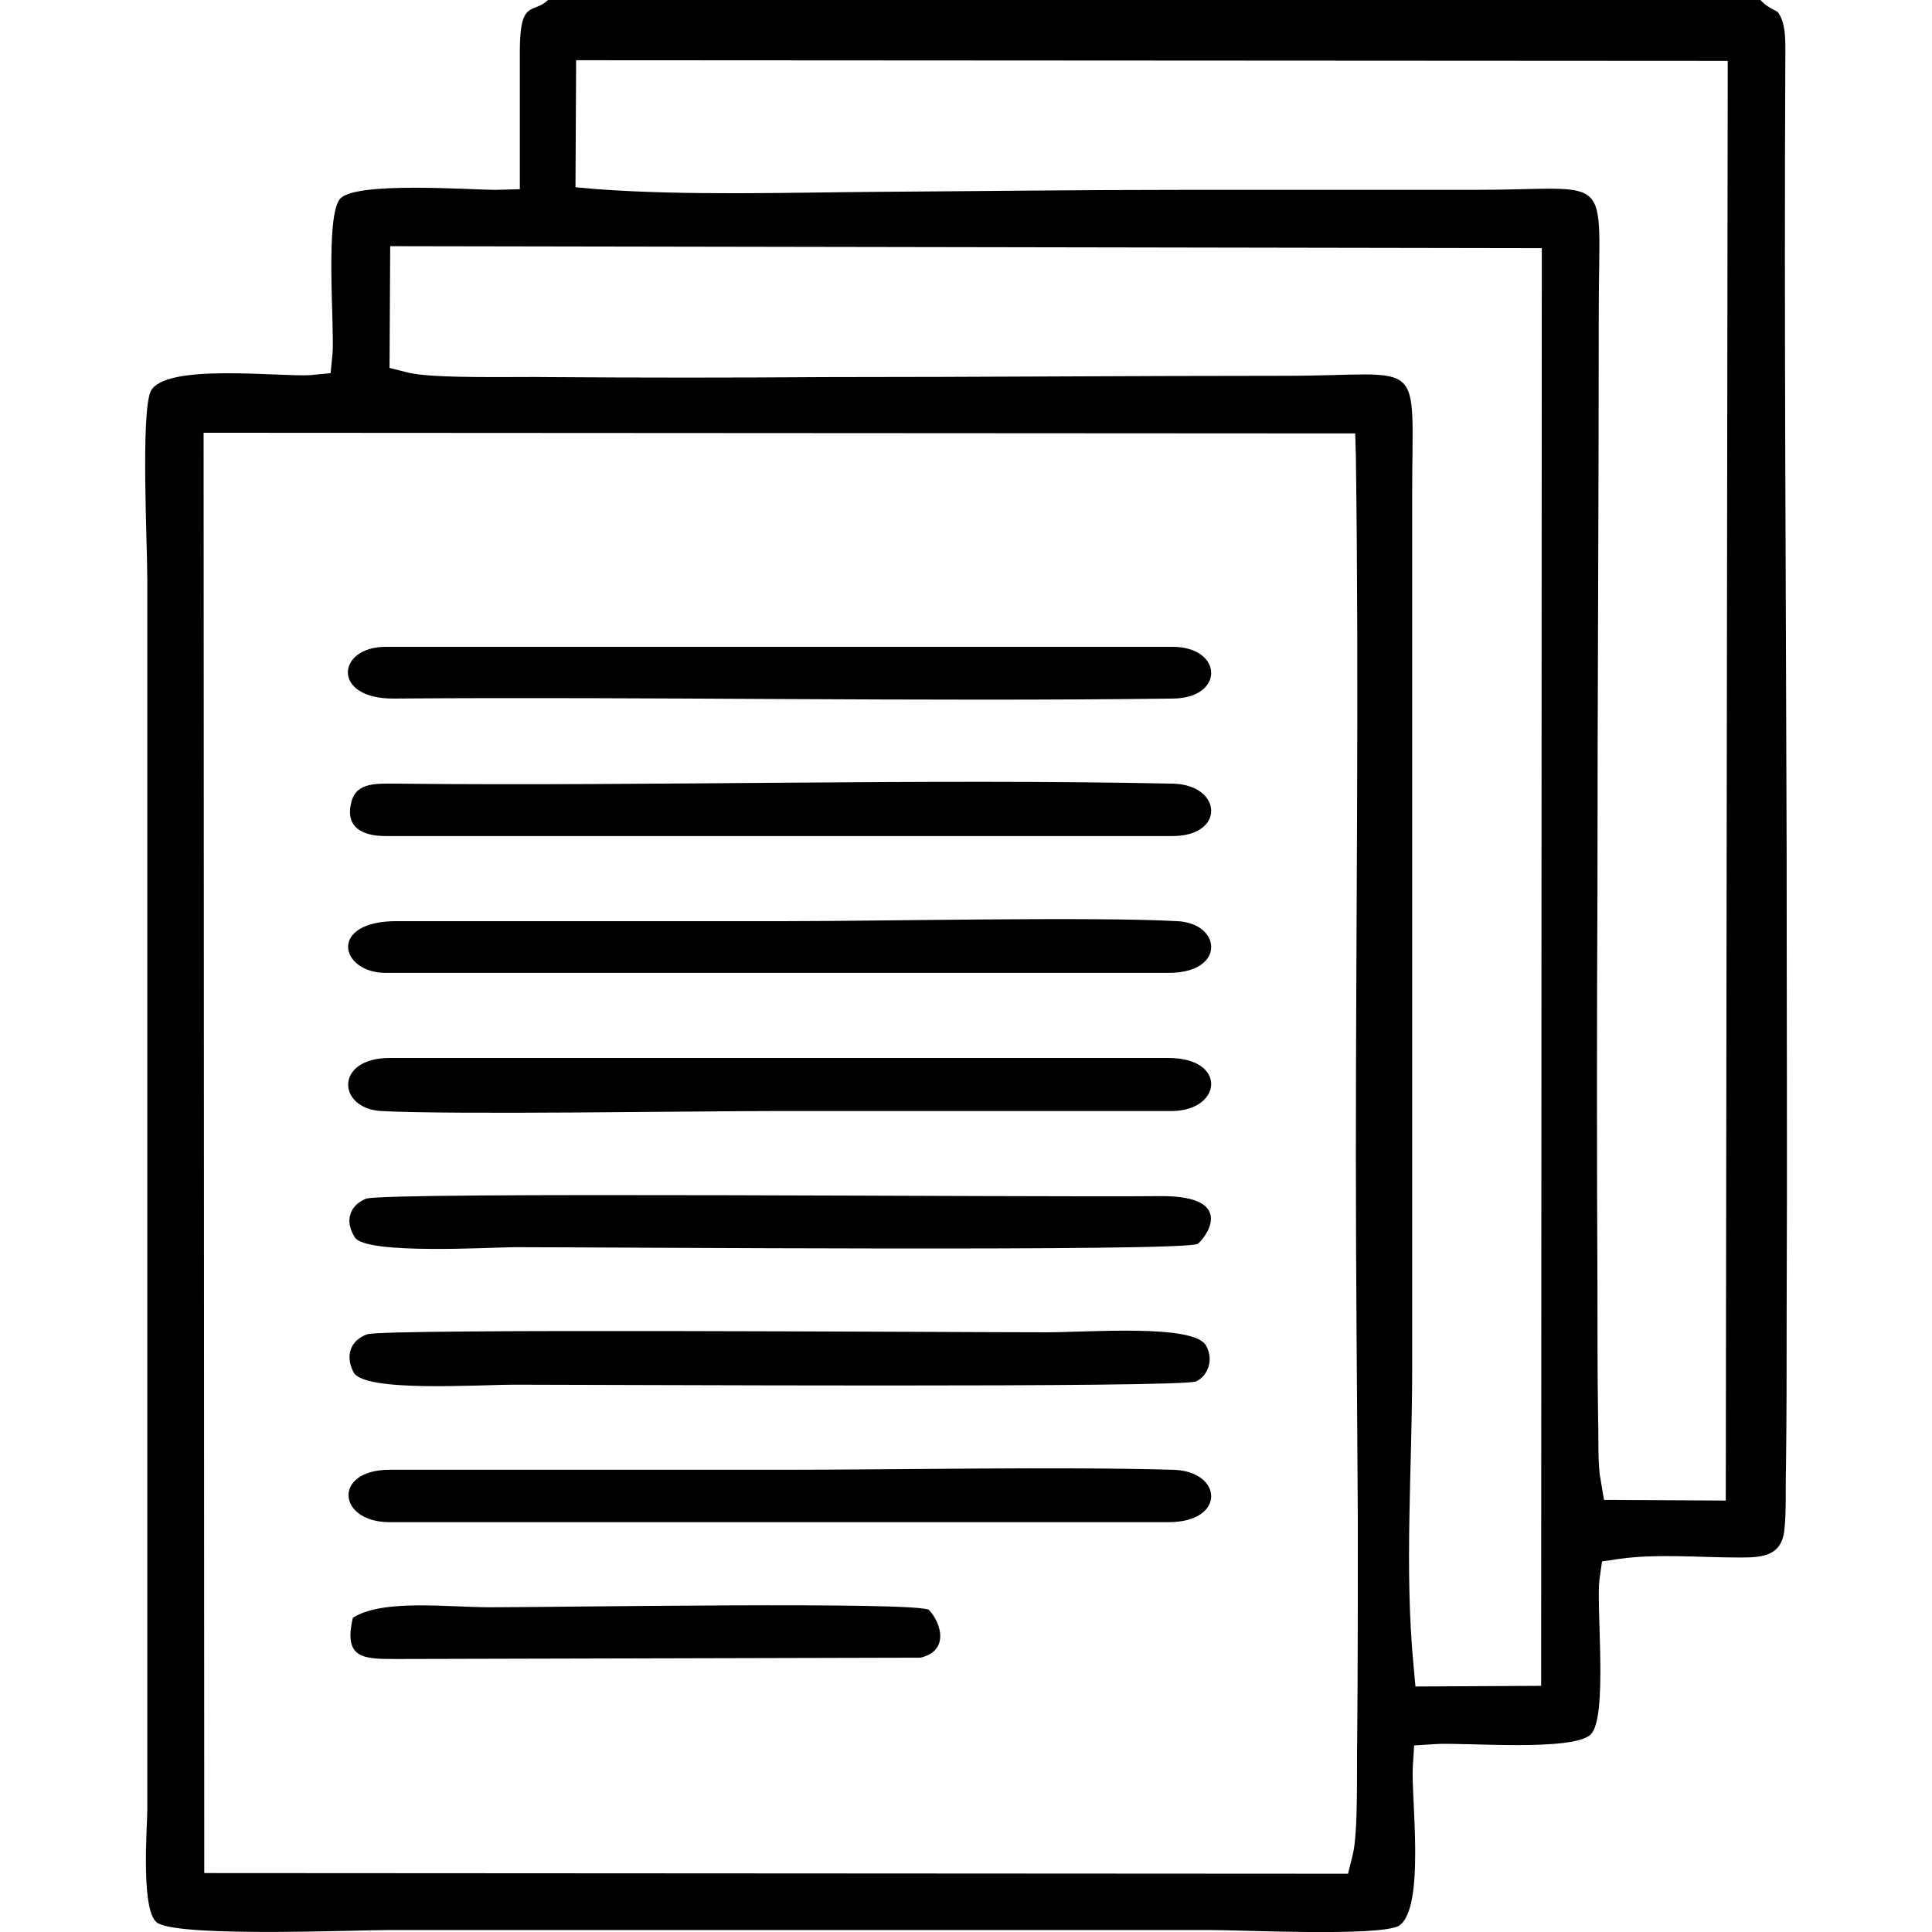
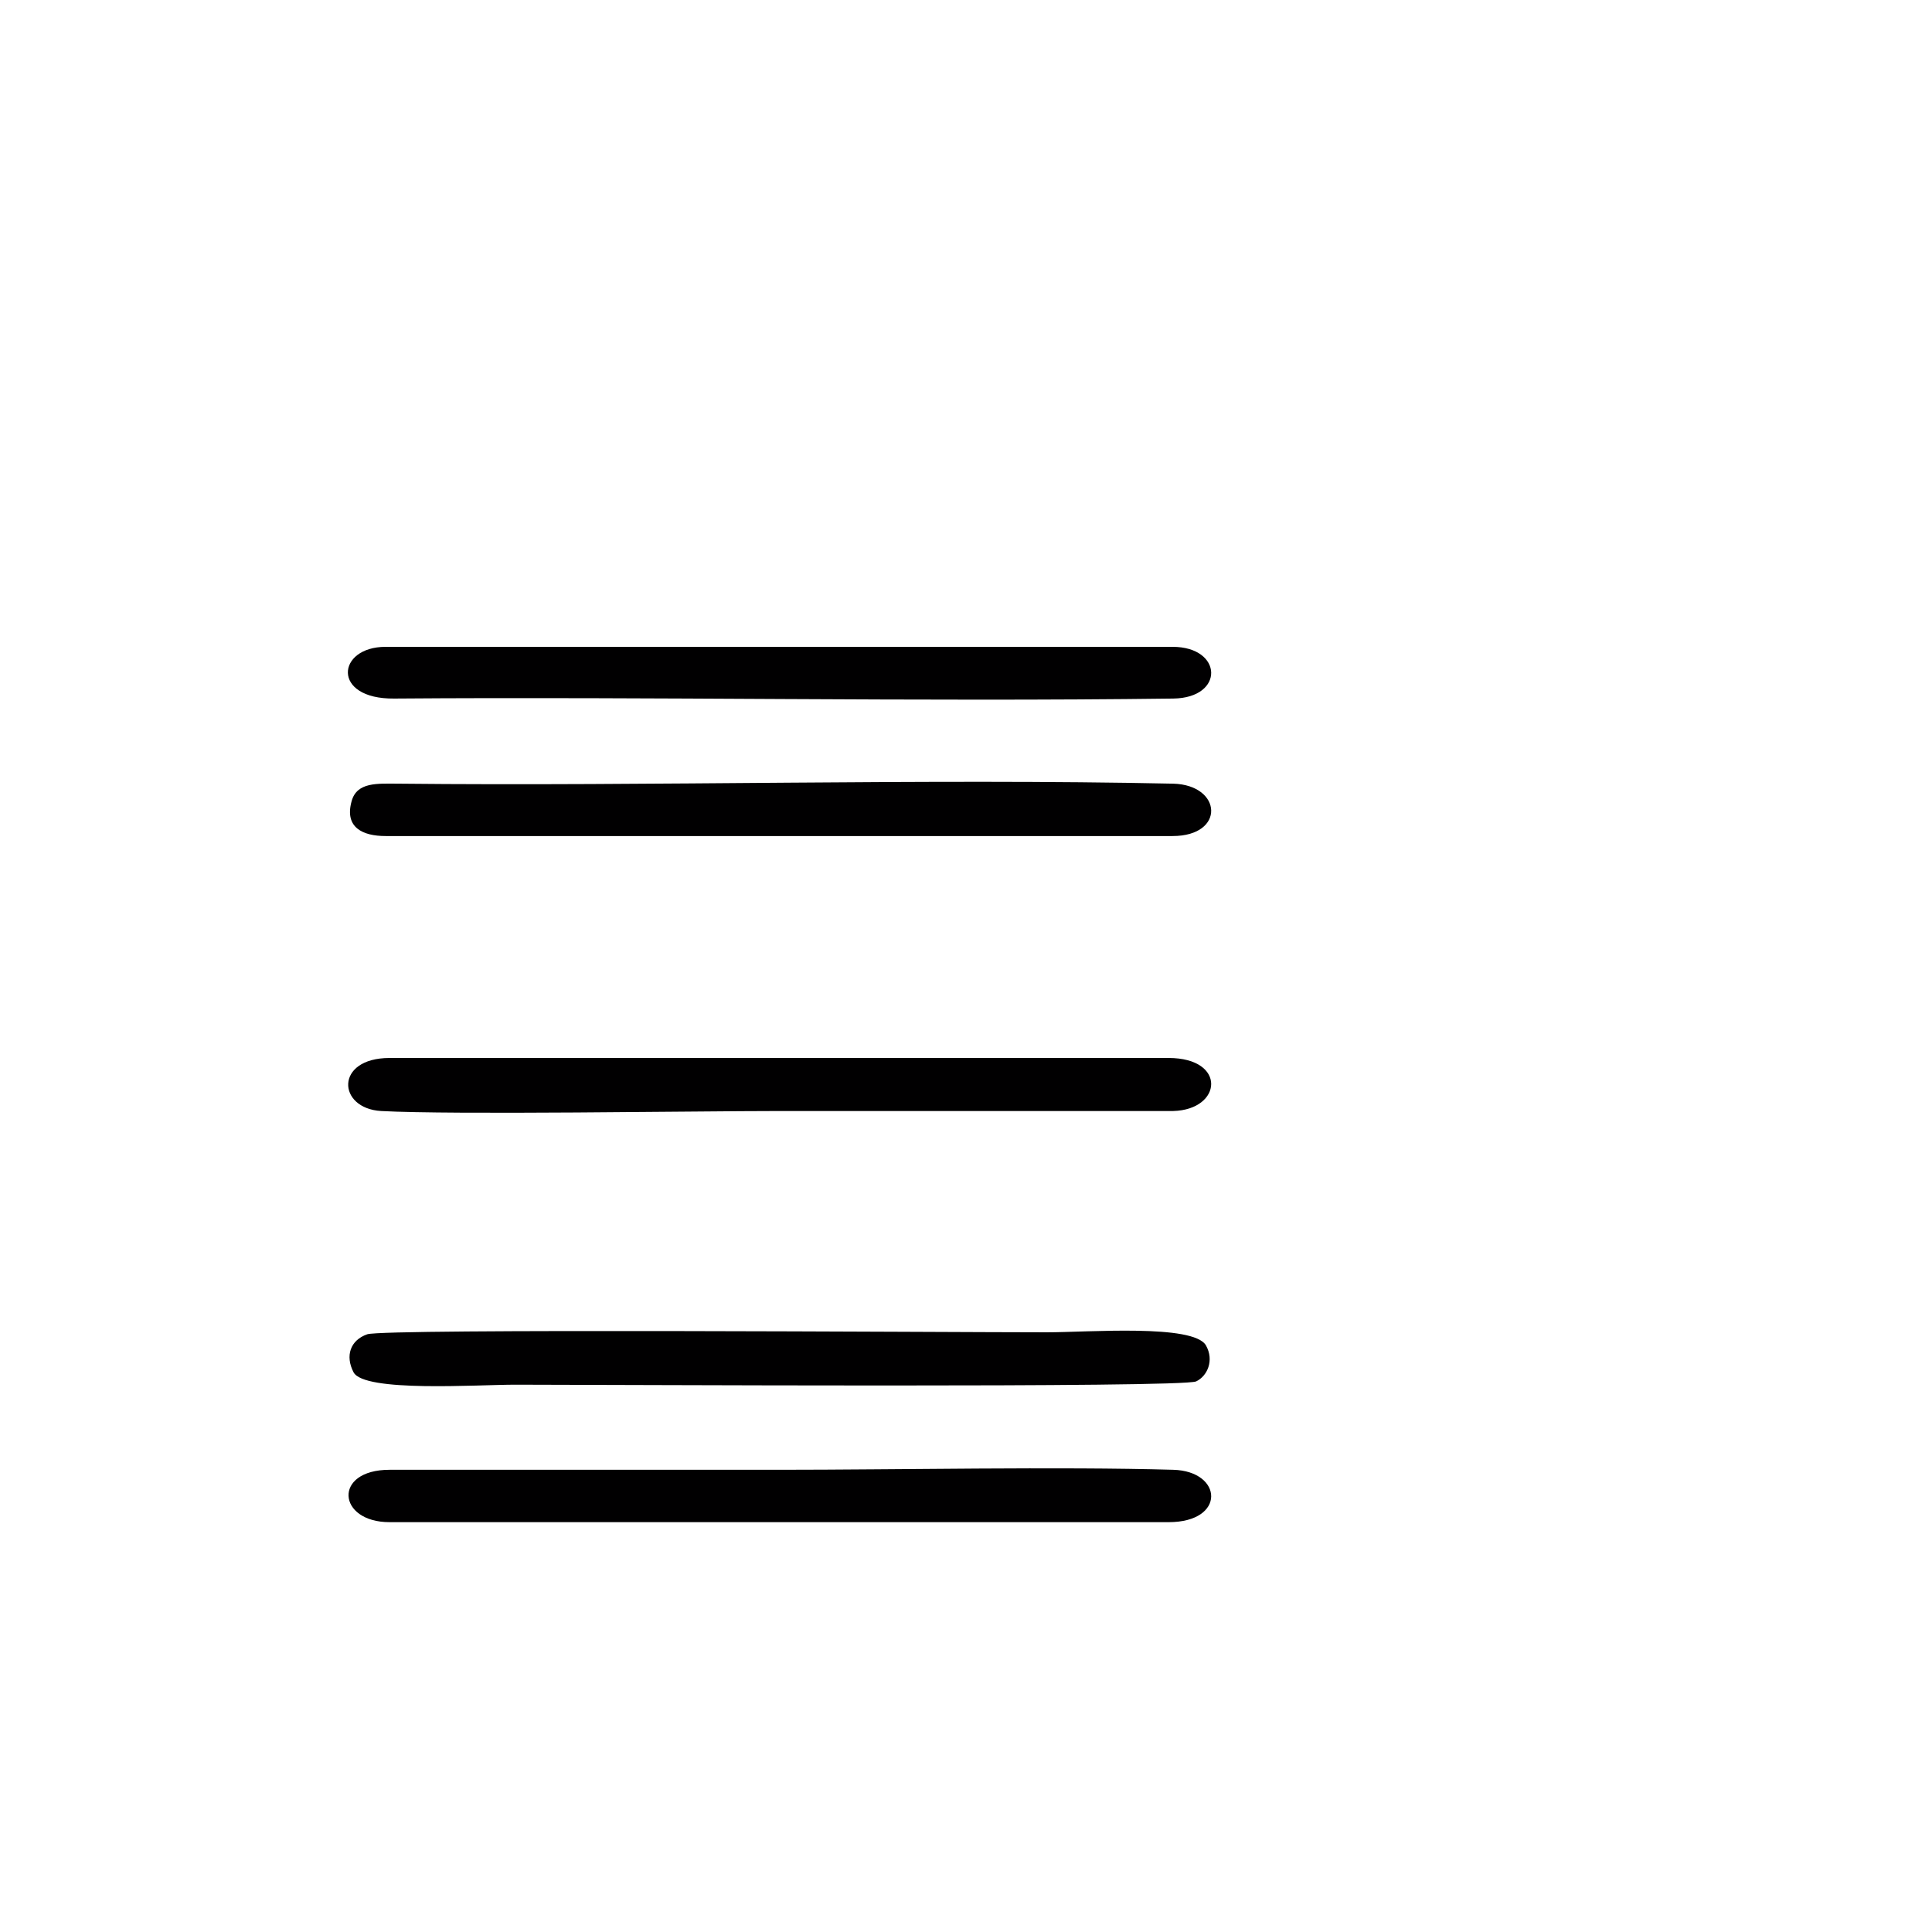
<svg xmlns="http://www.w3.org/2000/svg" xml:space="preserve" width="250px" height="250px" style="shape-rendering:geometricPrecision; text-rendering:geometricPrecision; image-rendering:optimizeQuality; fill-rule:evenodd; clip-rule:evenodd" viewBox="0 0 29.51 29.51">
  <defs>
    <style type="text/css">       .fil0 {fill:none}    .fil1 {fill:#010001}     </style>
  </defs>
  <g id="Camada_x0020_1">
    <rect class="fil0" width="29.51" height="29.51" />
    <g id="_2487640508160">
-       <path class="fil1" d="M26.89 0l-18.52 0c-0.22,0.22 -0.43,-0.03 -0.43,0.78 0,0.58 0,1.17 0,1.75l0 0.36 -0.36 0.01c-0.4,0 -2.12,-0.13 -2.38,0.13 -0.24,0.25 -0.09,1.95 -0.12,2.36l-0.03 0.31 -0.31 0.03c-0.47,0.03 -2.23,-0.19 -2.44,0.25 -0.15,0.36 -0.05,2.33 -0.05,2.86l0 18.8c0,0.27 -0.11,1.61 0.17,1.74 0.41,0.21 3.01,0.1 3.53,0.1 4.18,0 8.36,0 12.54,0 0.49,0 2.53,0.1 2.87,-0.06 0.42,-0.25 0.19,-1.97 0.22,-2.44l0.02 -0.32 0.32 -0.02c0.43,-0.03 2.11,0.12 2.38,-0.15 0.26,-0.27 0.08,-1.92 0.13,-2.36l0.04 -0.28 0.27 -0.04c0.57,-0.08 1.23,-0.02 1.81,-0.02 0.32,0 0.64,0 0.7,-0.38 0.04,-0.29 0.02,-0.71 0.03,-1.01 0.01,-0.78 0.01,-1.56 0.01,-2.35 0.01,-2.33 0,-4.66 0,-6.99 -0.01,-4.07 -0.04,-8.14 -0.02,-12.21 0,-0.19 0.01,-0.44 -0.08,-0.61 -0.01,-0.01 -0.02,-0.04 -0.04,-0.06 -0.12,-0.06 -0.2,-0.11 -0.26,-0.18zm-18.09 0.92l17.59 0.01 -0.03 21.99 -1.86 -0.01 -0.05 -0.3c-0.05,-0.23 -0.03,-0.69 -0.04,-0.93 -0.01,-0.68 -0.01,-1.36 -0.01,-2.04 -0.01,-2 -0.01,-4 0,-6 0,-2.97 0.02,-5.93 0.02,-8.89 0,-2.18 0.26,-1.85 -1.9,-1.85 -1.5,0 -2.99,0 -4.48,0 -1.54,0 -3.08,0.02 -4.62,0.03 -1.38,0.01 -2.92,0.06 -4.29,-0.04l-0.34 -0.03 0.01 -1.94zm-2.84 2.84l17.59 0.03 -0.01 21.96 -1.92 0.01 -0.03 -0.33c-0.14,-1.47 -0.02,-3.02 -0.02,-4.5l0 -13.37c0,-2.17 0.23,-1.82 -1.93,-1.82 -2.35,0 -4.7,0.02 -7.05,0.02 -1.41,0.01 -2.81,0.01 -4.22,0 -0.44,-0.01 -1.75,0.03 -2.14,-0.07l-0.28 -0.07 0.01 -1.86zm14.75 13.91c0,1.86 0.02,3.73 0.03,5.59 0,1.11 0,2.22 -0.01,3.33 -0.01,0.38 0.02,1.4 -0.07,1.75l-0.07 0.28 -17.47 -0.01 -0.01 -22 17.59 0.01 0.01 0.35c0.05,3.57 0,7.13 0,10.7z" />
      <path class="fil1" d="M17.85 16.16l-11.9 0c-0.84,0 -0.8,0.77 -0.13,0.81 1.1,0.06 4.81,0 6.08,0l6.02 0c0.75,-0.02 0.82,-0.81 -0.07,-0.81z" />
      <path class="fil1" d="M5.61 20.38c-0.26,0.09 -0.34,0.33 -0.21,0.58 0.16,0.31 1.89,0.19 2.47,0.19 1.5,0 10.17,0.05 10.4,-0.05 0.17,-0.08 0.28,-0.32 0.15,-0.55 -0.19,-0.33 -1.8,-0.2 -2.43,-0.2 -1.53,0 -10.11,-0.06 -10.38,0.03z" />
      <path class="fil1" d="M5.89 12.77l12.02 0c0.81,0 0.76,-0.78 0.01,-0.8 -3.74,-0.08 -8,0.04 -11.84,0 -0.31,0 -0.63,-0.03 -0.71,0.27 -0.11,0.4 0.17,0.53 0.52,0.53z" />
      <path class="fil1" d="M5.95 23.25l11.9 0c0.88,0 0.83,-0.78 0.07,-0.8 -1.74,-0.05 -4.23,0 -6.02,0l-5.95 0c-0.87,0 -0.8,0.8 0,0.8z" />
-       <path class="fil1" d="M5.59 18.31c-0.25,0.1 -0.33,0.34 -0.17,0.59 0.17,0.27 2.1,0.15 2.45,0.15 1.48,0 10.2,0.07 10.42,-0.05 0.09,-0.05 0.65,-0.74 -0.57,-0.73 -1.93,0.02 -11.86,-0.07 -12.13,0.04z" />
-       <path class="fil1" d="M5.89 14.86l11.96 0c0.88,0 0.81,-0.76 0.13,-0.79 -1.27,-0.07 -4.53,0 -5.95,0l-5.95 0c-1.08,-0.01 -0.89,0.79 -0.19,0.79z" />
      <path class="fil1" d="M17.91 9.88l-12.02 0c-0.75,0 -0.83,0.8 0.13,0.79 3.92,-0.03 8.01,0.05 11.9,0 0.79,-0.01 0.76,-0.79 -0.01,-0.79z" />
-       <path class="fil1" d="M14.06 25.32c0.43,-0.1 0.33,-0.51 0.13,-0.73 -0.21,-0.13 -5.67,-0.04 -6.7,-0.04 -0.66,0 -1.64,-0.13 -2.1,0.16 -0.15,0.64 0.17,0.63 0.69,0.63l7.98 -0.02z" />
    </g>
  </g>
</svg>